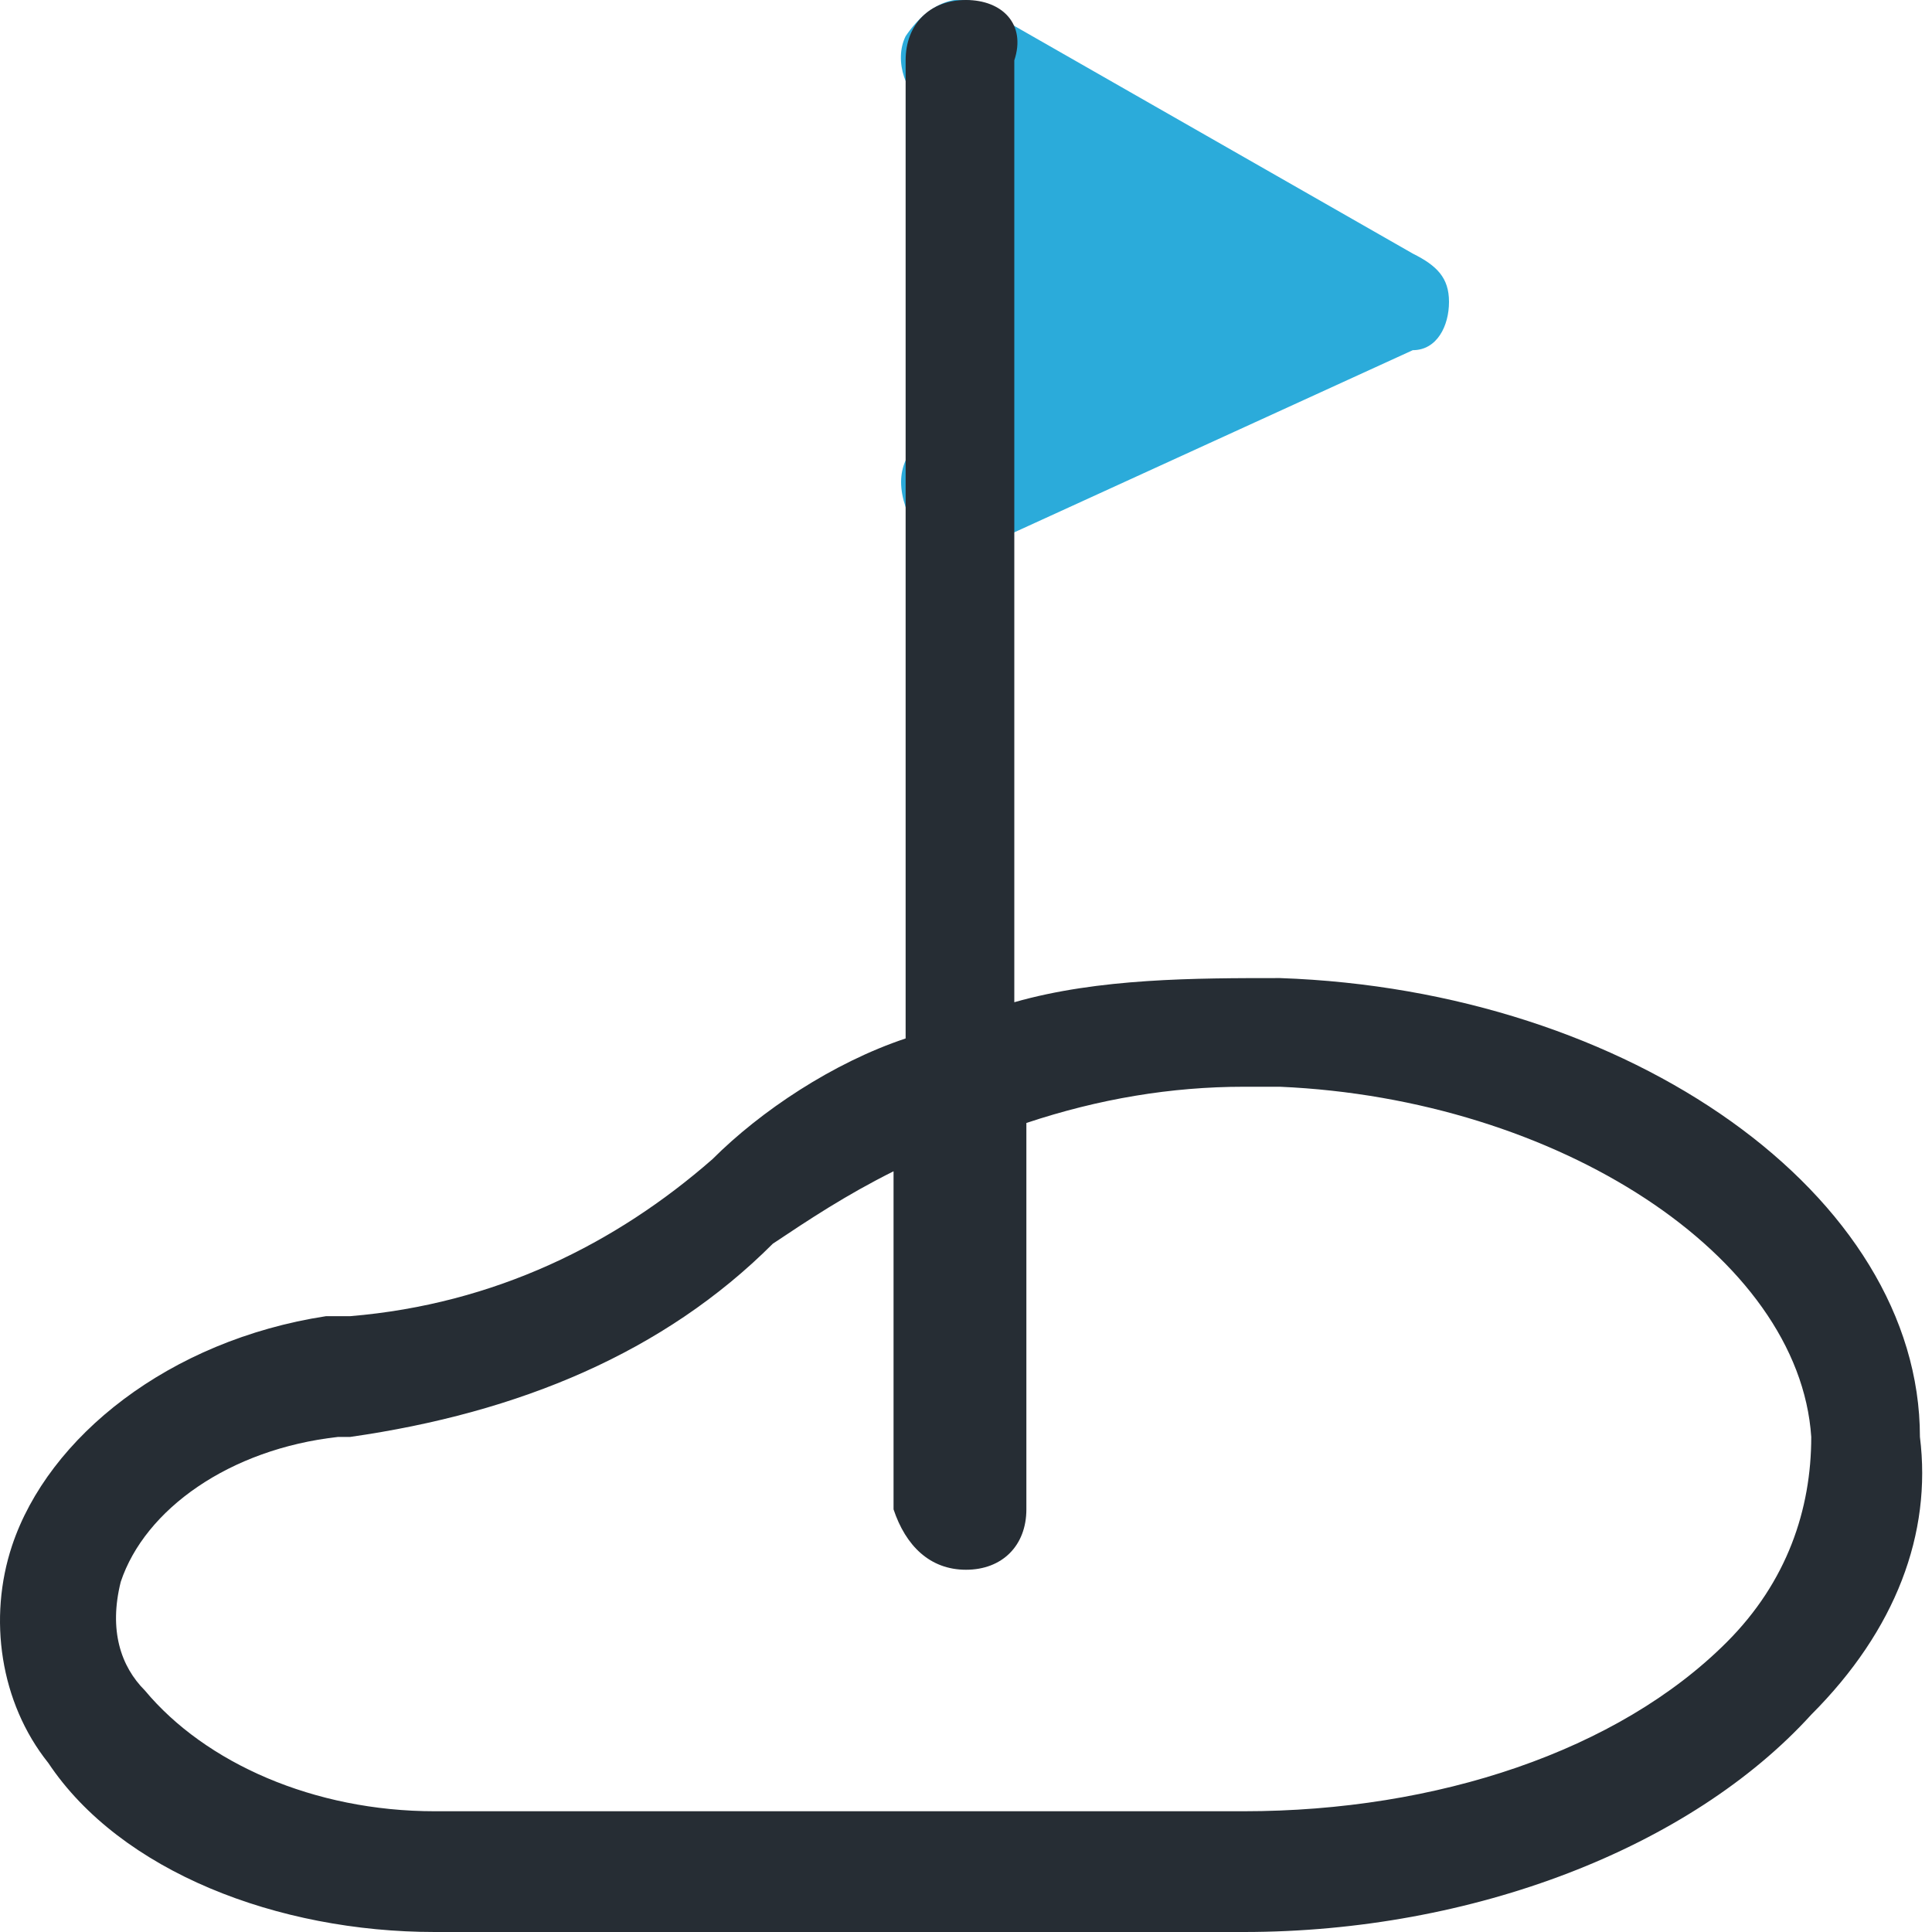
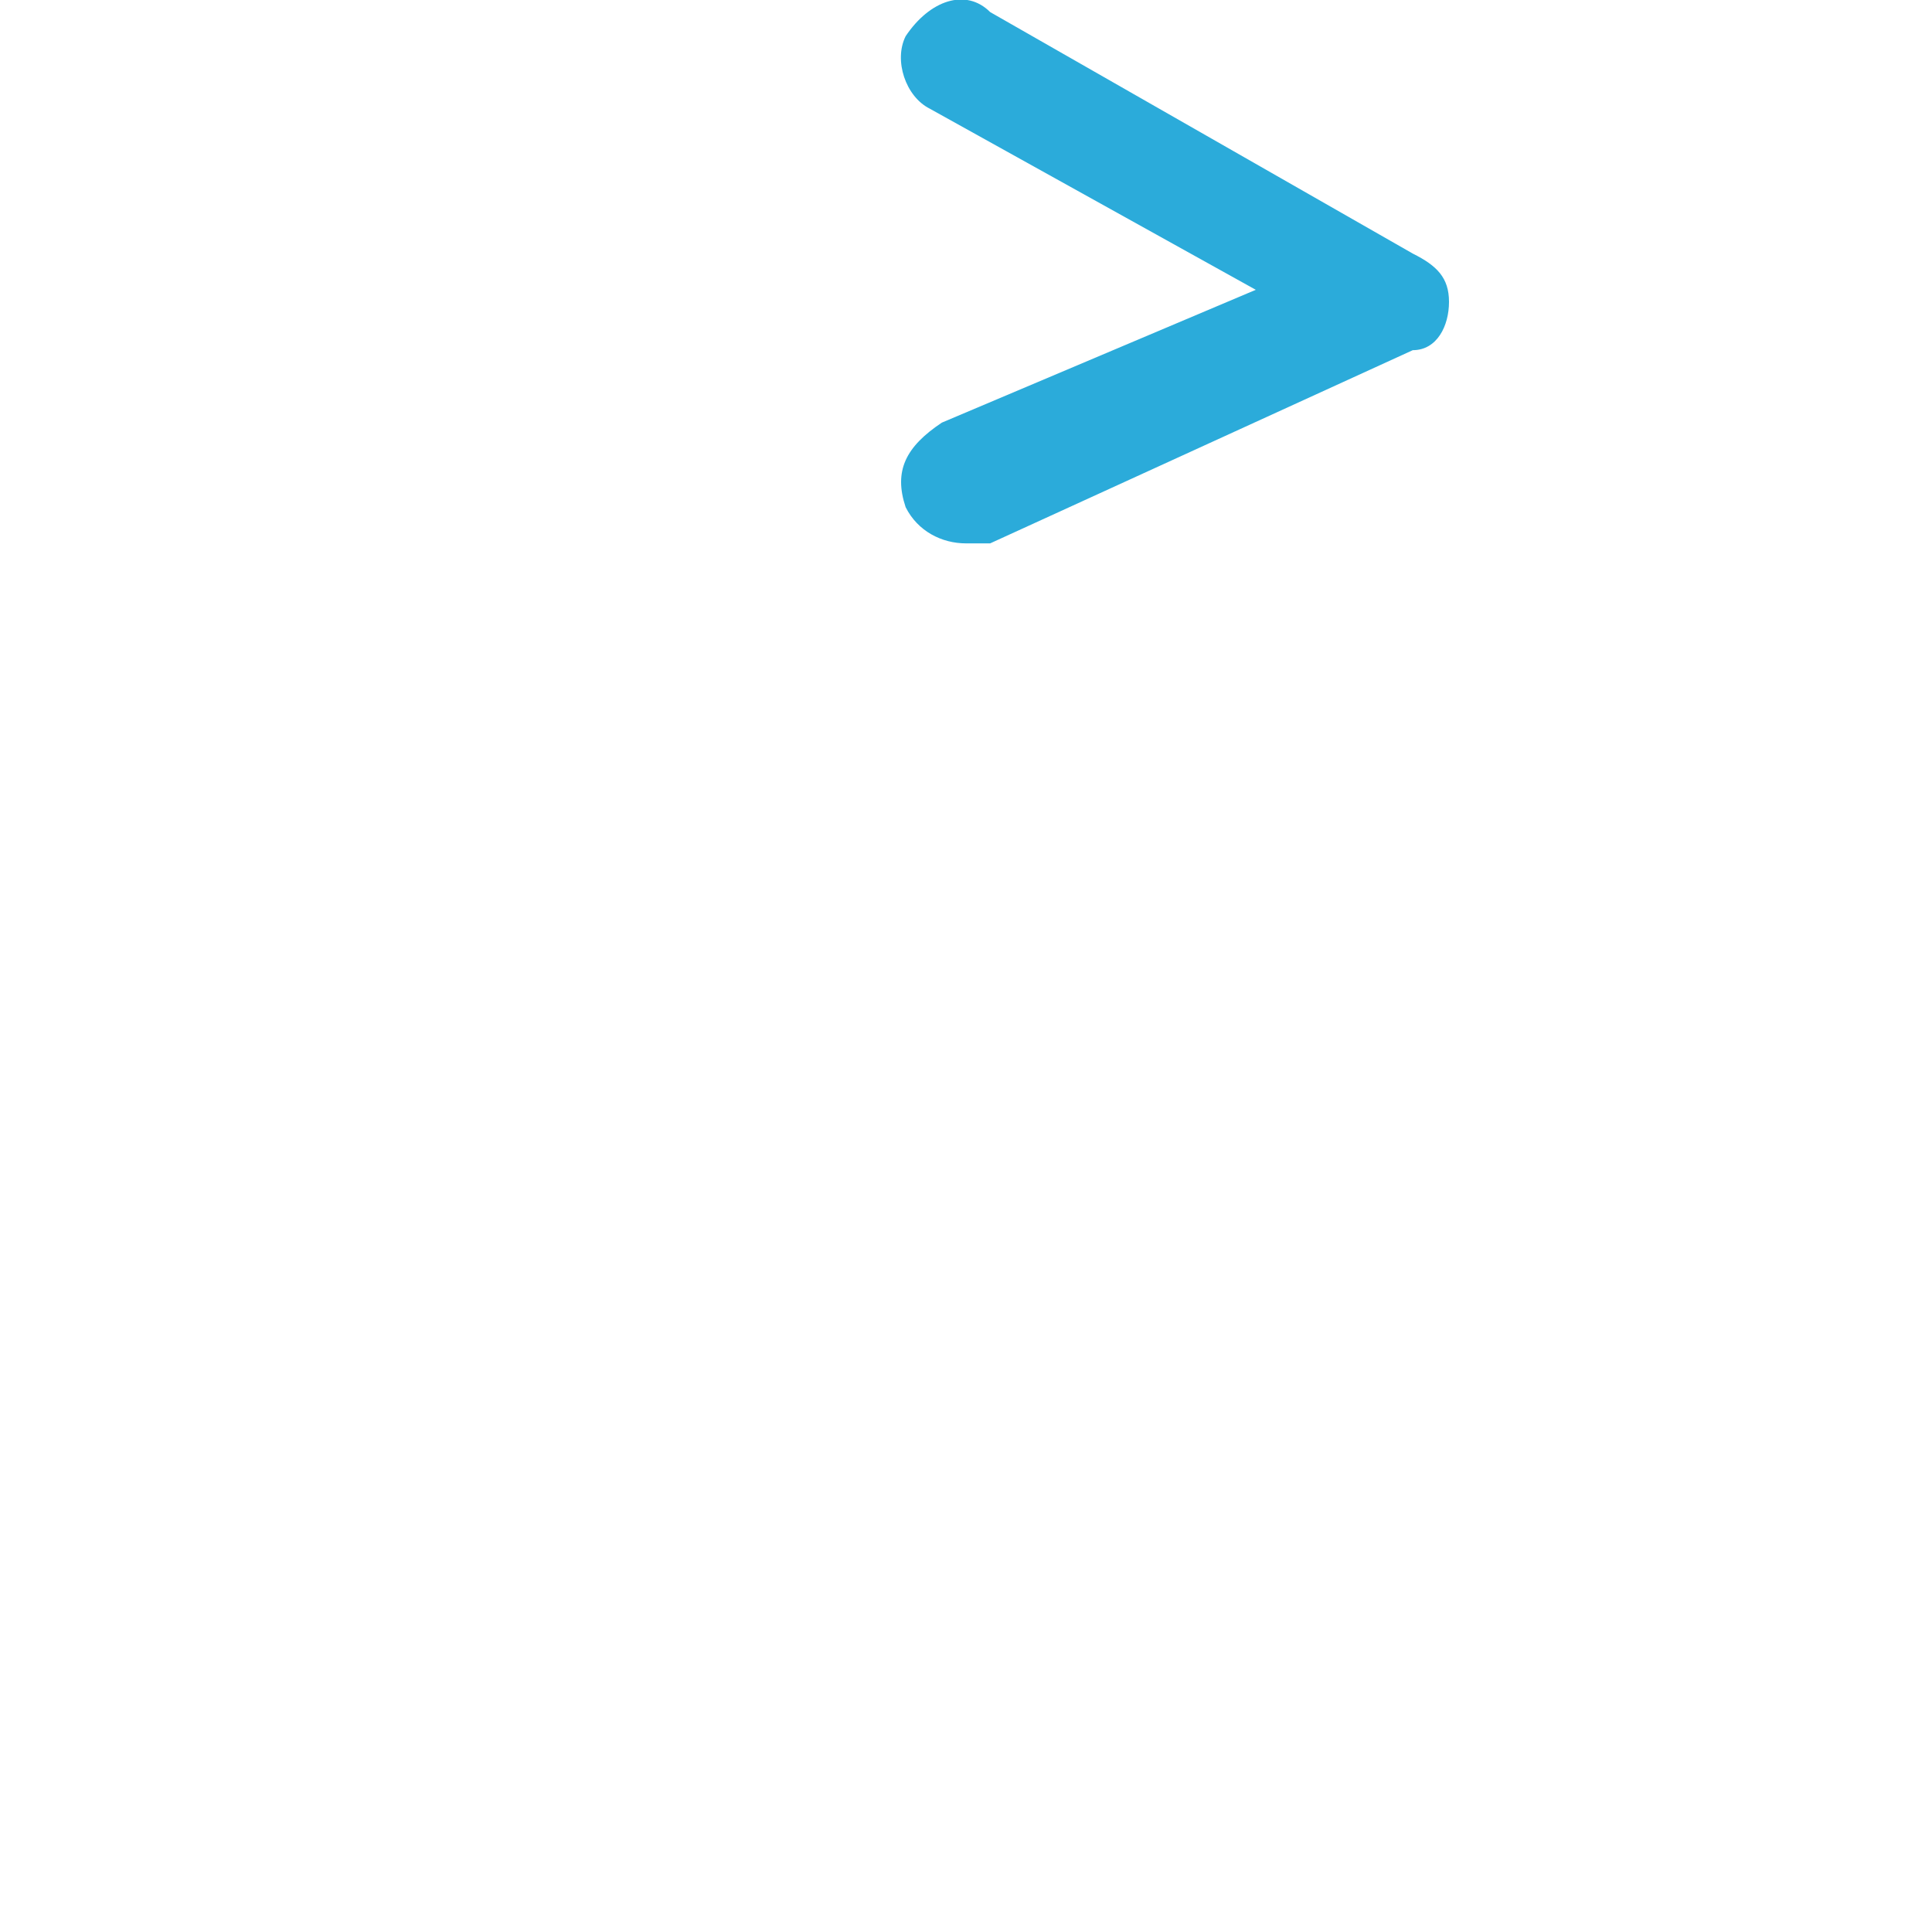
<svg xmlns="http://www.w3.org/2000/svg" version="1.1" id="Layer_1" x="0" y="0" viewBox="0 0 16 16" xml:space="preserve">
  <style>.st0{fill:#2babda}</style>
-   <path id="Stroke-2_1_" class="st0" d="M8 4l3.5-1.5L8 .5" />
  <path class="st0" d="M8 4.5c-.2 0-.4-.1-.5-.3-.1-.3 0-.5.3-.7l2.6-1.1L7.7.9C7.5.8 7.4.5 7.5.3c.2-.3.5-.4.7-.2l3.5 2c.2.1.3.2.3.4s-.1.4-.3.4L8.2 4.5H8z" />
-   <path d="M10.6 8.1c-.7 0-1.5 0-2.2.2V.5C8.5.2 8.3 0 8 0s-.5.2-.5.5v8.1c-.6.2-1.2.6-1.6 1-.8.7-1.8 1.2-3 1.3h-.2c-1.3.2-2.3 1-2.6 1.9-.2.6-.1 1.3.3 1.8.6.9 1.9 1.4 3.2 1.4h6.7c1.9 0 3.7-.7 4.7-1.8.7-.7 1-1.5.9-2.3 0-2-2.4-3.7-5.3-3.8zm3.7 5.5c-.9.9-2.4 1.4-4 1.4H3.6c-1 0-1.9-.4-2.4-1-.2-.2-.3-.5-.2-.9.2-.6.9-1.1 1.8-1.2h.1c1.4-.2 2.6-.7 3.5-1.6.3-.2.6-.4 1-.6v2.8c.1.3.3.5.6.5s.5-.2.5-.5V9.3c.6-.2 1.2-.3 1.8-.3h.3c2.3.1 4.3 1.4 4.4 2.9 0 .6-.2 1.2-.7 1.7z" fill="#262d34" />
</svg>